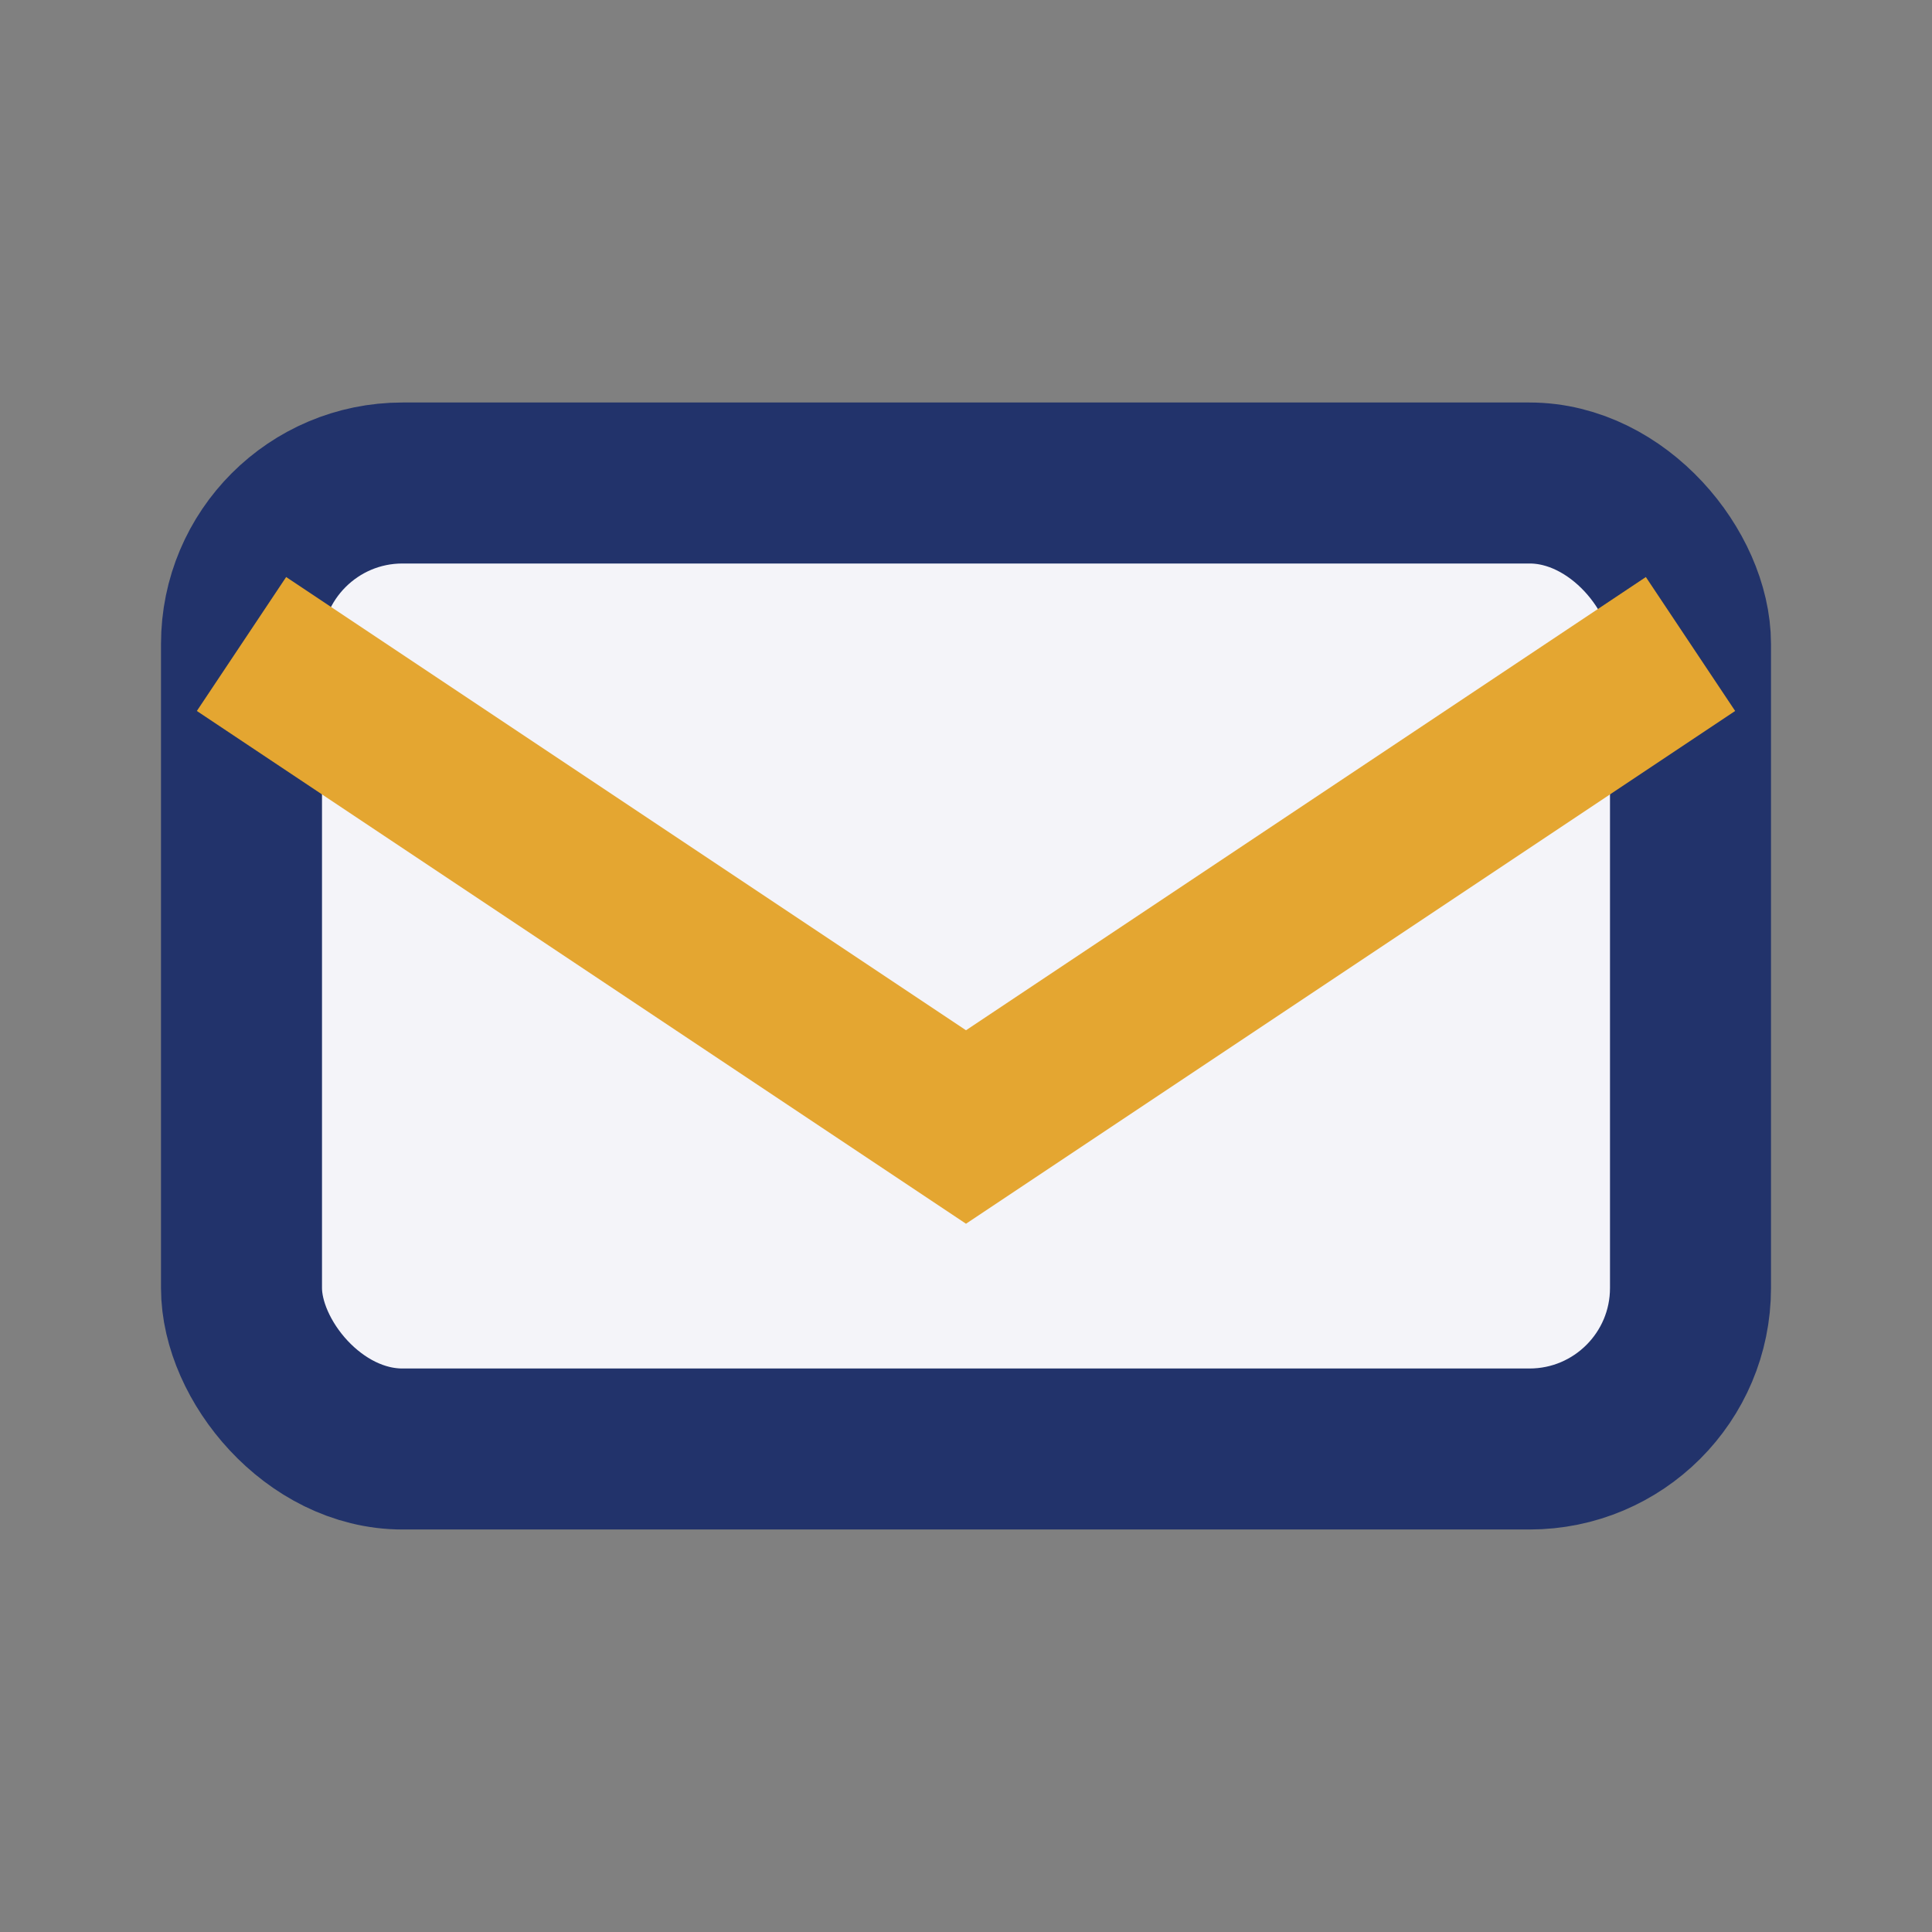
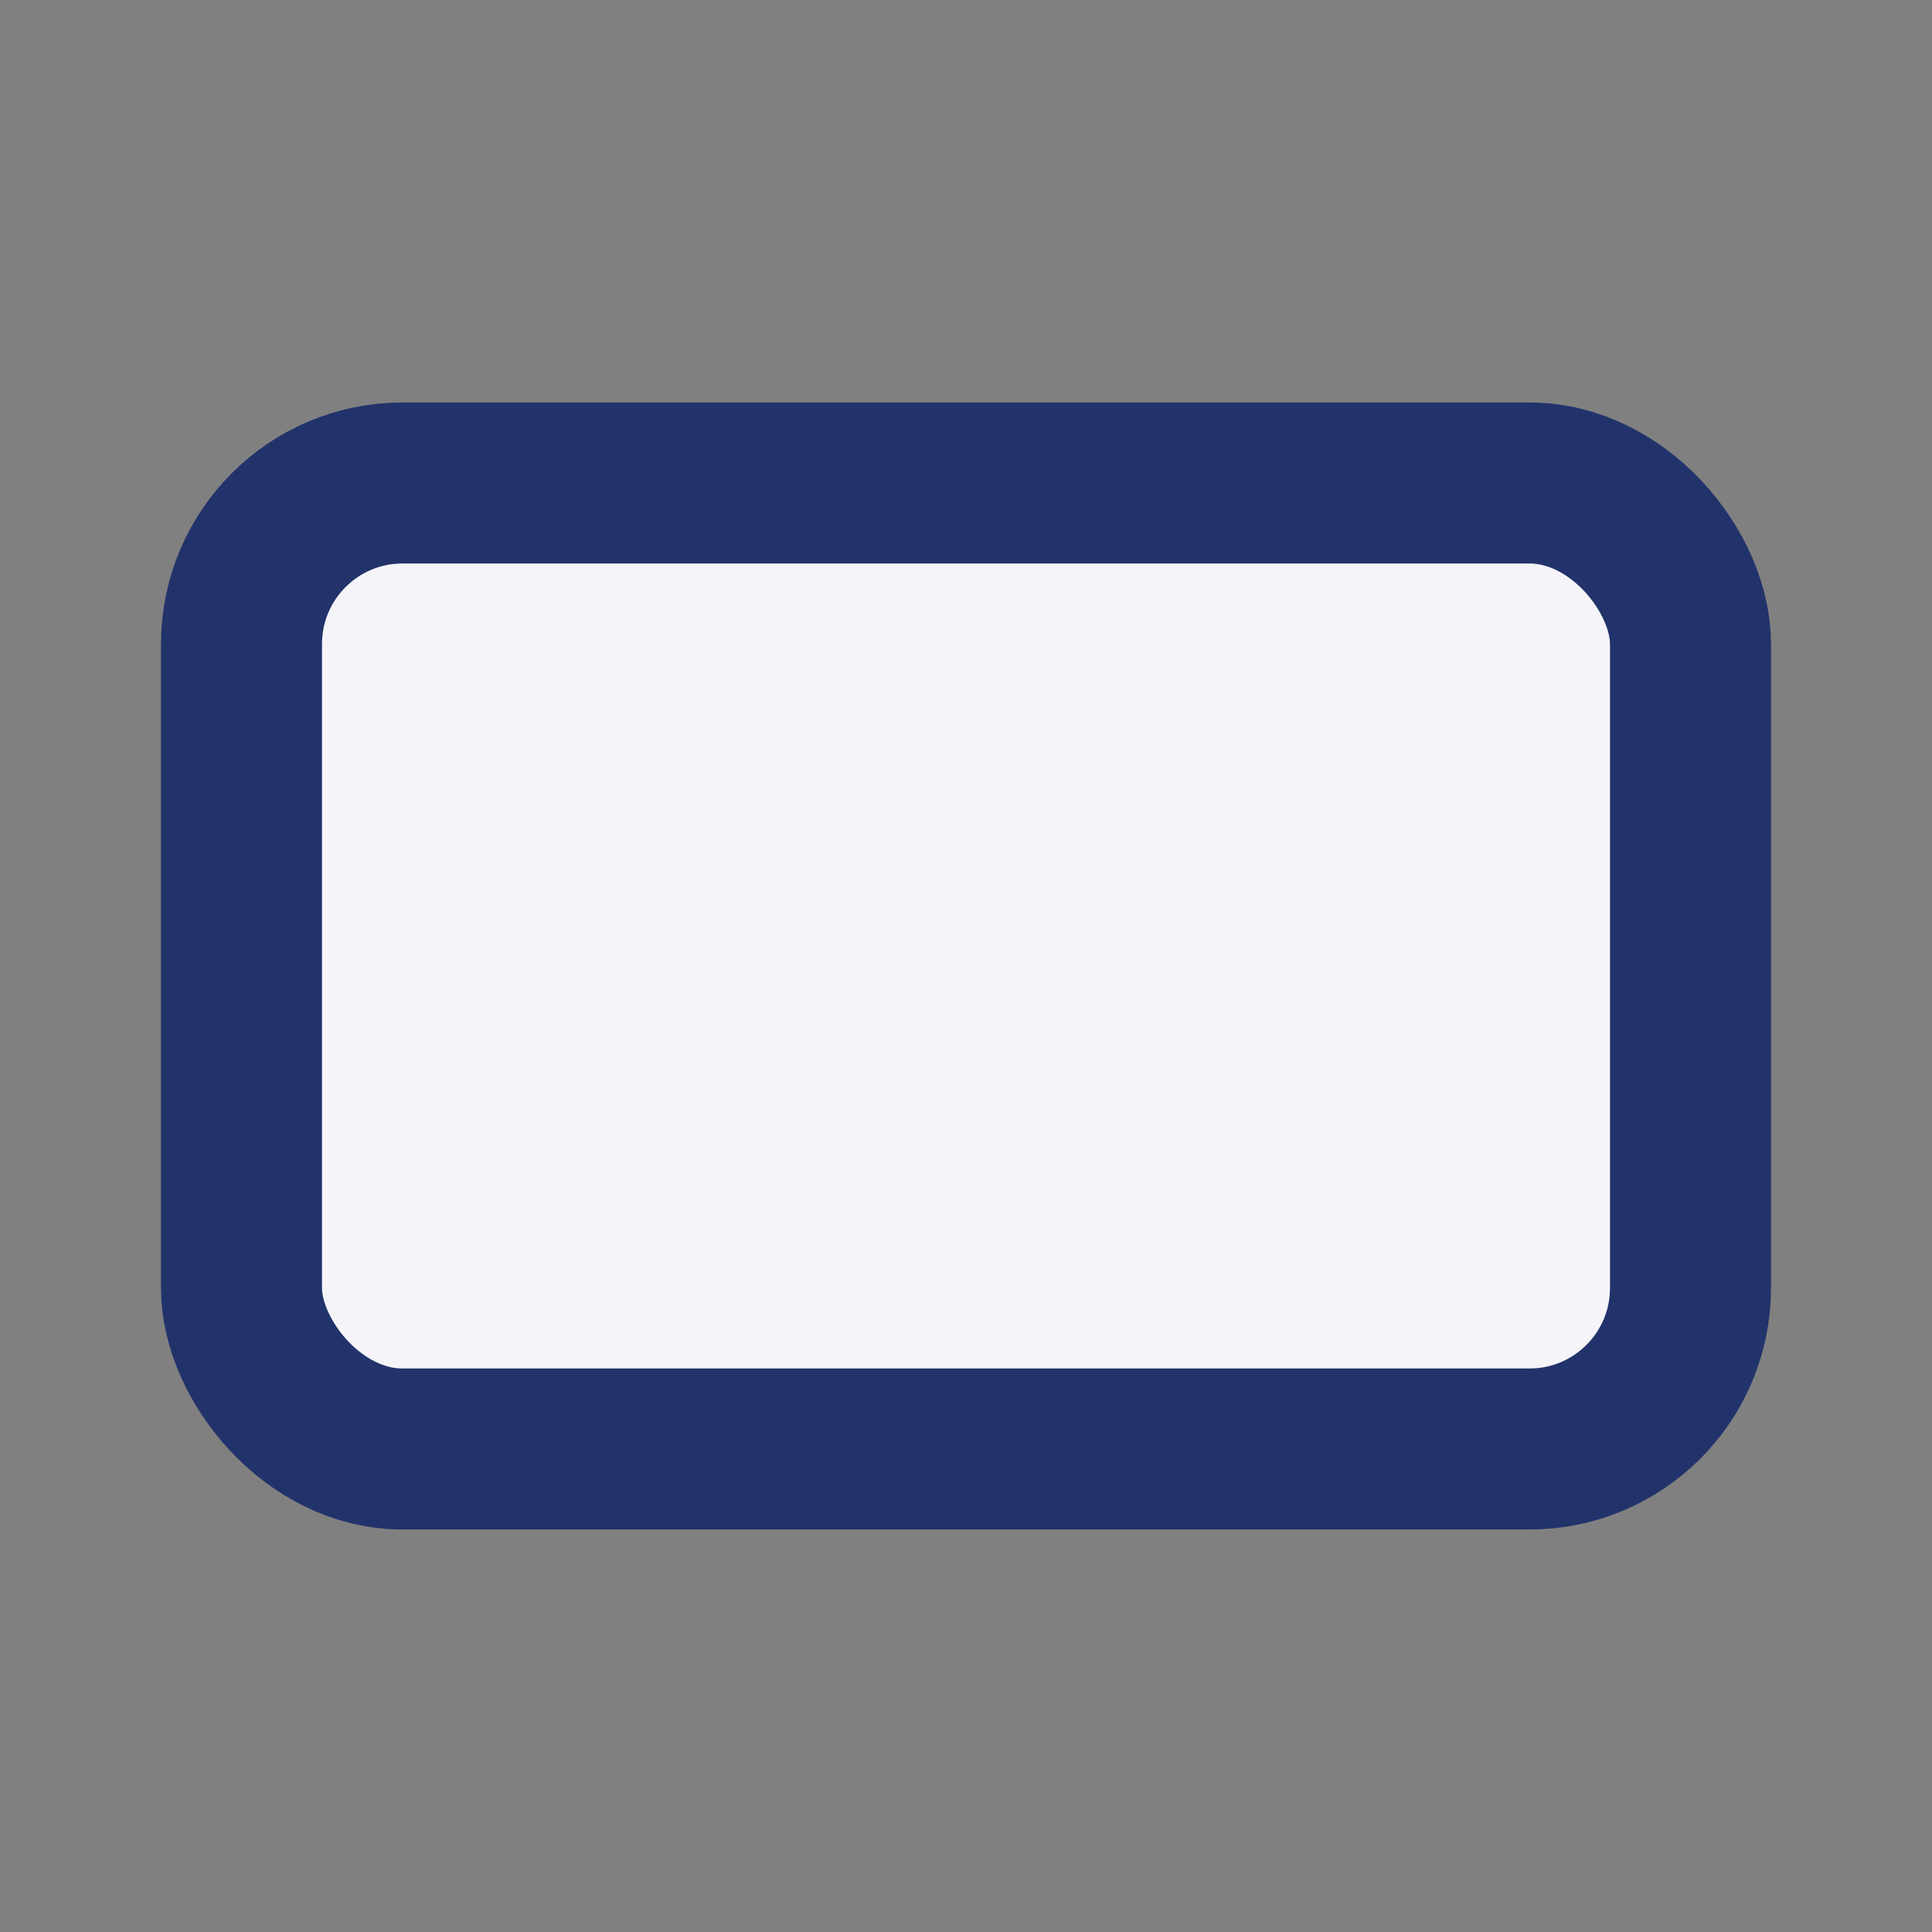
<svg xmlns="http://www.w3.org/2000/svg" width="24" height="24" viewBox="0 0 24 24">
  <rect x="0" y="0" width="24" height="24" fill="#808080" stroke="none" />
  <rect x="3" y="6" width="18" height="12" rx="2" fill="#F4F4F9" stroke="#22336B" stroke-width="2" />
-   <path d="M3 8l9 6 9-6" fill="none" stroke="#E4A631" stroke-width="2" />
</svg>